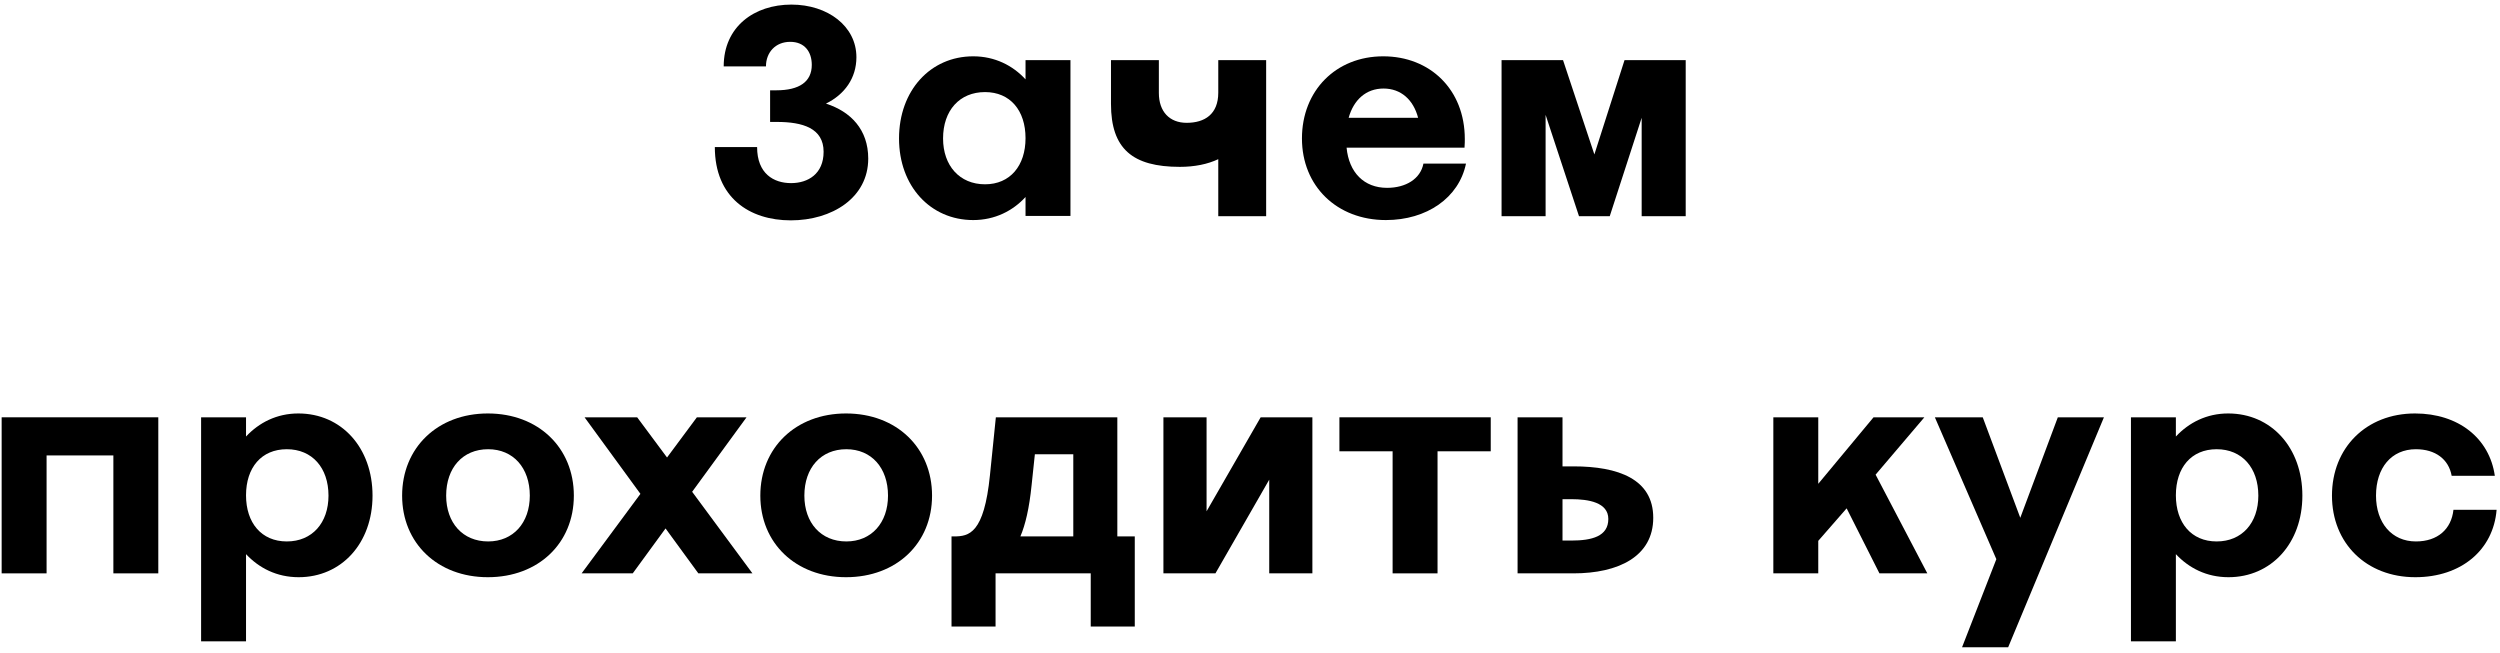
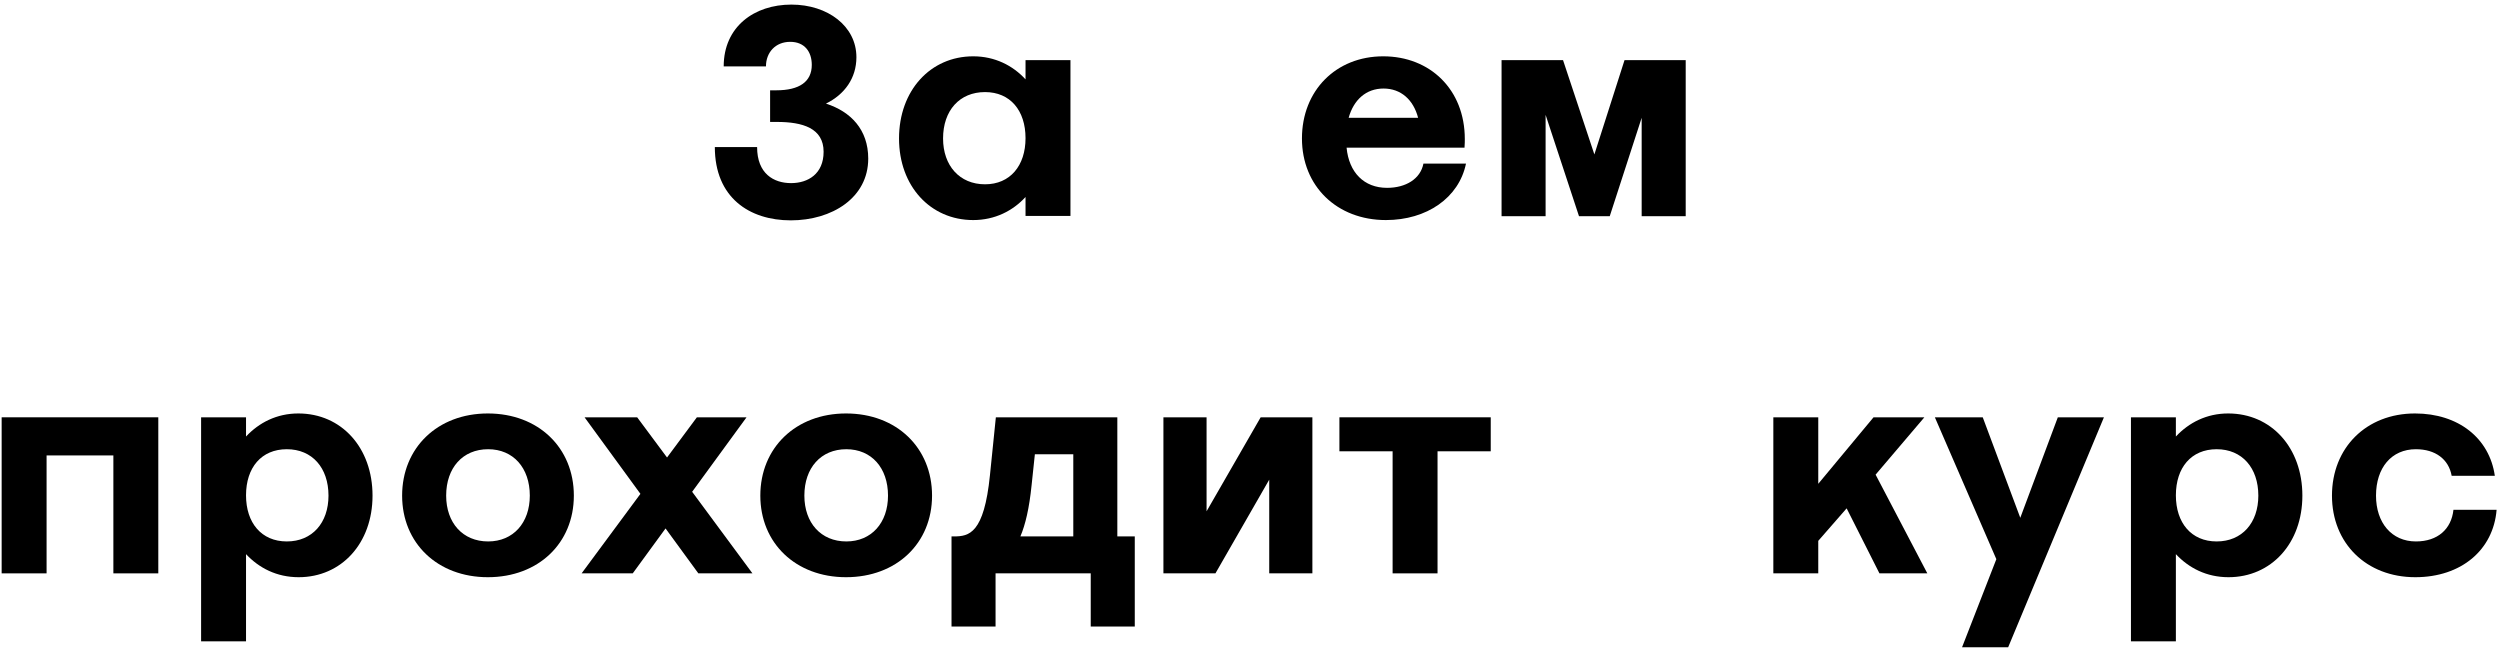
<svg xmlns="http://www.w3.org/2000/svg" width="406" height="106" viewBox="0 0 406 106" fill="none">
  <path d="M124.393 10.778C124.393 8.522 125.929 6.794 128.329 6.794C130.681 6.794 131.833 8.426 131.833 10.538C131.833 13.274 129.817 14.666 126.073 14.666H125.065V19.802H126.169C130.345 19.802 133.753 20.81 133.753 24.65C133.753 28.25 131.209 29.738 128.473 29.738C125.641 29.738 122.953 28.202 122.953 23.882H116.089C116.089 32.09 121.705 35.786 128.425 35.786C135.097 35.786 141.001 32.138 141.001 25.754C141.001 21.05 138.169 18.122 134.137 16.826C137.161 15.338 139.081 12.698 139.081 9.29C139.081 4.25 134.425 0.746 128.521 0.746C122.473 0.746 117.529 4.346 117.529 10.778H124.393Z" fill="black" />
  <path d="M166.546 35.066H173.842V9.77H166.546V12.89C164.482 10.634 161.554 9.146 158.05 9.146C151.09 9.146 146.002 14.714 146.002 22.49C146.002 30.218 151.09 35.738 158.05 35.738C161.554 35.738 164.482 34.25 166.546 31.994V35.066ZM166.546 22.442C166.546 26.906 164.05 29.93 159.97 29.93C155.842 29.93 153.154 26.906 153.154 22.49C153.154 17.93 155.842 14.954 159.97 14.954C164.05 14.954 166.546 17.93 166.546 22.442Z" fill="black" />
-   <path d="M205.623 9.77H197.847V15.05C197.847 18.554 195.639 19.946 192.711 19.946C189.927 19.946 188.199 18.122 188.199 15.098V9.77H180.423V16.874C180.423 24.17 183.927 27.098 191.607 27.098C194.007 27.098 196.119 26.666 197.847 25.85V35.114H205.623V9.77Z" fill="black" />
  <path d="M238.077 26.57H231.165C230.685 29.066 228.285 30.506 225.261 30.506C221.517 30.506 219.069 28.01 218.685 23.978H237.837C237.885 23.546 237.885 22.682 237.885 22.586C237.885 14.522 232.221 9.146 224.637 9.146C216.957 9.146 211.437 14.714 211.437 22.49C211.437 30.218 217.101 35.738 225.069 35.738C231.693 35.738 236.925 32.138 238.077 26.57ZM230.301 19.13H219.021C219.837 16.202 221.853 14.378 224.685 14.378C227.517 14.378 229.533 16.202 230.301 19.13Z" fill="black" />
  <path d="M251.006 35.114V18.65L256.43 35.114H261.422L266.606 19.13V35.114H273.758V9.77H263.822L258.926 25.082L253.838 9.77H243.854V35.114H251.006Z" fill="black" />
  <path d="M25.708 67.77H0.268V93.114H7.564V73.962H18.412V93.114H25.708V67.77Z" fill="black" />
  <path d="M39.955 104.154V89.994C42.067 92.25 44.947 93.738 48.499 93.738C55.459 93.738 60.499 88.218 60.499 80.49C60.499 72.714 55.459 67.146 48.451 67.146C44.947 67.146 42.067 68.634 39.955 70.89V67.77H32.659V104.154H39.955ZM39.955 80.442C39.955 75.93 42.451 72.954 46.579 72.954C50.707 72.954 53.347 75.978 53.347 80.49C53.347 84.906 50.707 87.93 46.579 87.93C42.451 87.93 39.955 84.906 39.955 80.442Z" fill="black" />
  <path d="M93.193 80.49C93.193 72.714 87.433 67.146 79.225 67.146C71.065 67.146 65.305 72.714 65.305 80.49C65.305 88.218 71.065 93.738 79.225 93.738C87.433 93.738 93.193 88.218 93.193 80.49ZM86.041 80.49C86.041 84.906 83.353 87.93 79.273 87.93C75.145 87.93 72.457 84.906 72.457 80.49C72.457 75.978 75.145 72.954 79.273 72.954C83.353 72.954 86.041 75.978 86.041 80.49Z" fill="black" />
  <path d="M94.453 93.114H102.757L108.085 85.818L113.413 93.114H122.197L112.405 79.866L121.237 67.77H113.173L108.325 74.298L103.477 67.77H94.933L104.005 80.202L94.453 93.114Z" fill="black" />
  <path d="M151.365 80.49C151.365 72.714 145.605 67.146 137.397 67.146C129.237 67.146 123.477 72.714 123.477 80.49C123.477 88.218 129.237 93.738 137.397 93.738C145.605 93.738 151.365 88.218 151.365 80.49ZM144.213 80.49C144.213 84.906 141.525 87.93 137.445 87.93C133.317 87.93 130.629 84.906 130.629 80.49C130.629 75.978 133.317 72.954 137.445 72.954C141.525 72.954 144.213 75.978 144.213 80.49Z" fill="black" />
  <path d="M184.287 101.754V87.114H181.455V67.77H161.727L160.767 77.178C159.807 86.682 157.359 87.114 154.911 87.114H154.527V101.754H161.679V93.114H177.135V101.754H184.287ZM165.711 87.114C166.527 85.194 167.151 82.554 167.535 78.762L168.063 73.77H174.303V87.114H165.711Z" fill="black" />
  <path d="M213.131 67.77H204.731L195.947 83.034V67.77H188.939V93.114H197.387L206.123 77.898V93.114H213.131V67.77Z" fill="black" />
  <path d="M233.456 93.114V73.29H242.096V67.77H217.52V73.29H226.16V93.114H233.456Z" fill="black" />
-   <path d="M246.455 93.114H255.527C262.823 93.114 268.487 90.378 268.487 84.09C268.487 77.802 262.823 75.738 255.527 75.738H253.751V67.77H246.455V93.114ZM253.751 87.786V81.066H255.191C257.975 81.066 261.191 81.594 261.191 84.282C261.191 87.114 258.503 87.786 255.191 87.786H253.751Z" fill="black" />
  <path d="M304.598 77.082L312.518 67.77H304.262L295.286 78.57V67.77H287.99V93.114H295.286V87.834L299.894 82.554L305.222 93.114H312.998L304.598 77.082Z" fill="black" />
  <path d="M324.206 90.81L318.638 105.114H326.126L341.678 67.77H334.19L328.094 84.09L321.998 67.77H314.222L324.206 90.81Z" fill="black" />
  <path d="M353.362 104.154V89.994C355.474 92.25 358.354 93.738 361.906 93.738C368.866 93.738 373.906 88.218 373.906 80.49C373.906 72.714 368.866 67.146 361.858 67.146C358.354 67.146 355.474 68.634 353.362 70.89V67.77H346.066V104.154H353.362ZM353.362 80.442C353.362 75.93 355.858 72.954 359.986 72.954C364.114 72.954 366.754 75.978 366.754 80.49C366.754 84.906 364.114 87.93 359.986 87.93C355.858 87.93 353.362 84.906 353.362 80.442Z" fill="black" />
  <path d="M405.16 77.274C404.296 71.178 399.256 67.146 392.2 67.146C384.28 67.146 378.712 72.714 378.712 80.49C378.712 88.218 384.28 93.738 392.248 93.738C399.688 93.738 404.92 89.322 405.448 82.794H398.44C398.104 85.914 395.896 87.93 392.344 87.93C388.408 87.93 385.864 84.906 385.864 80.49C385.864 75.978 388.36 72.954 392.344 72.954C395.512 72.954 397.672 74.586 398.152 77.274H405.16Z" fill="black" />
</svg>